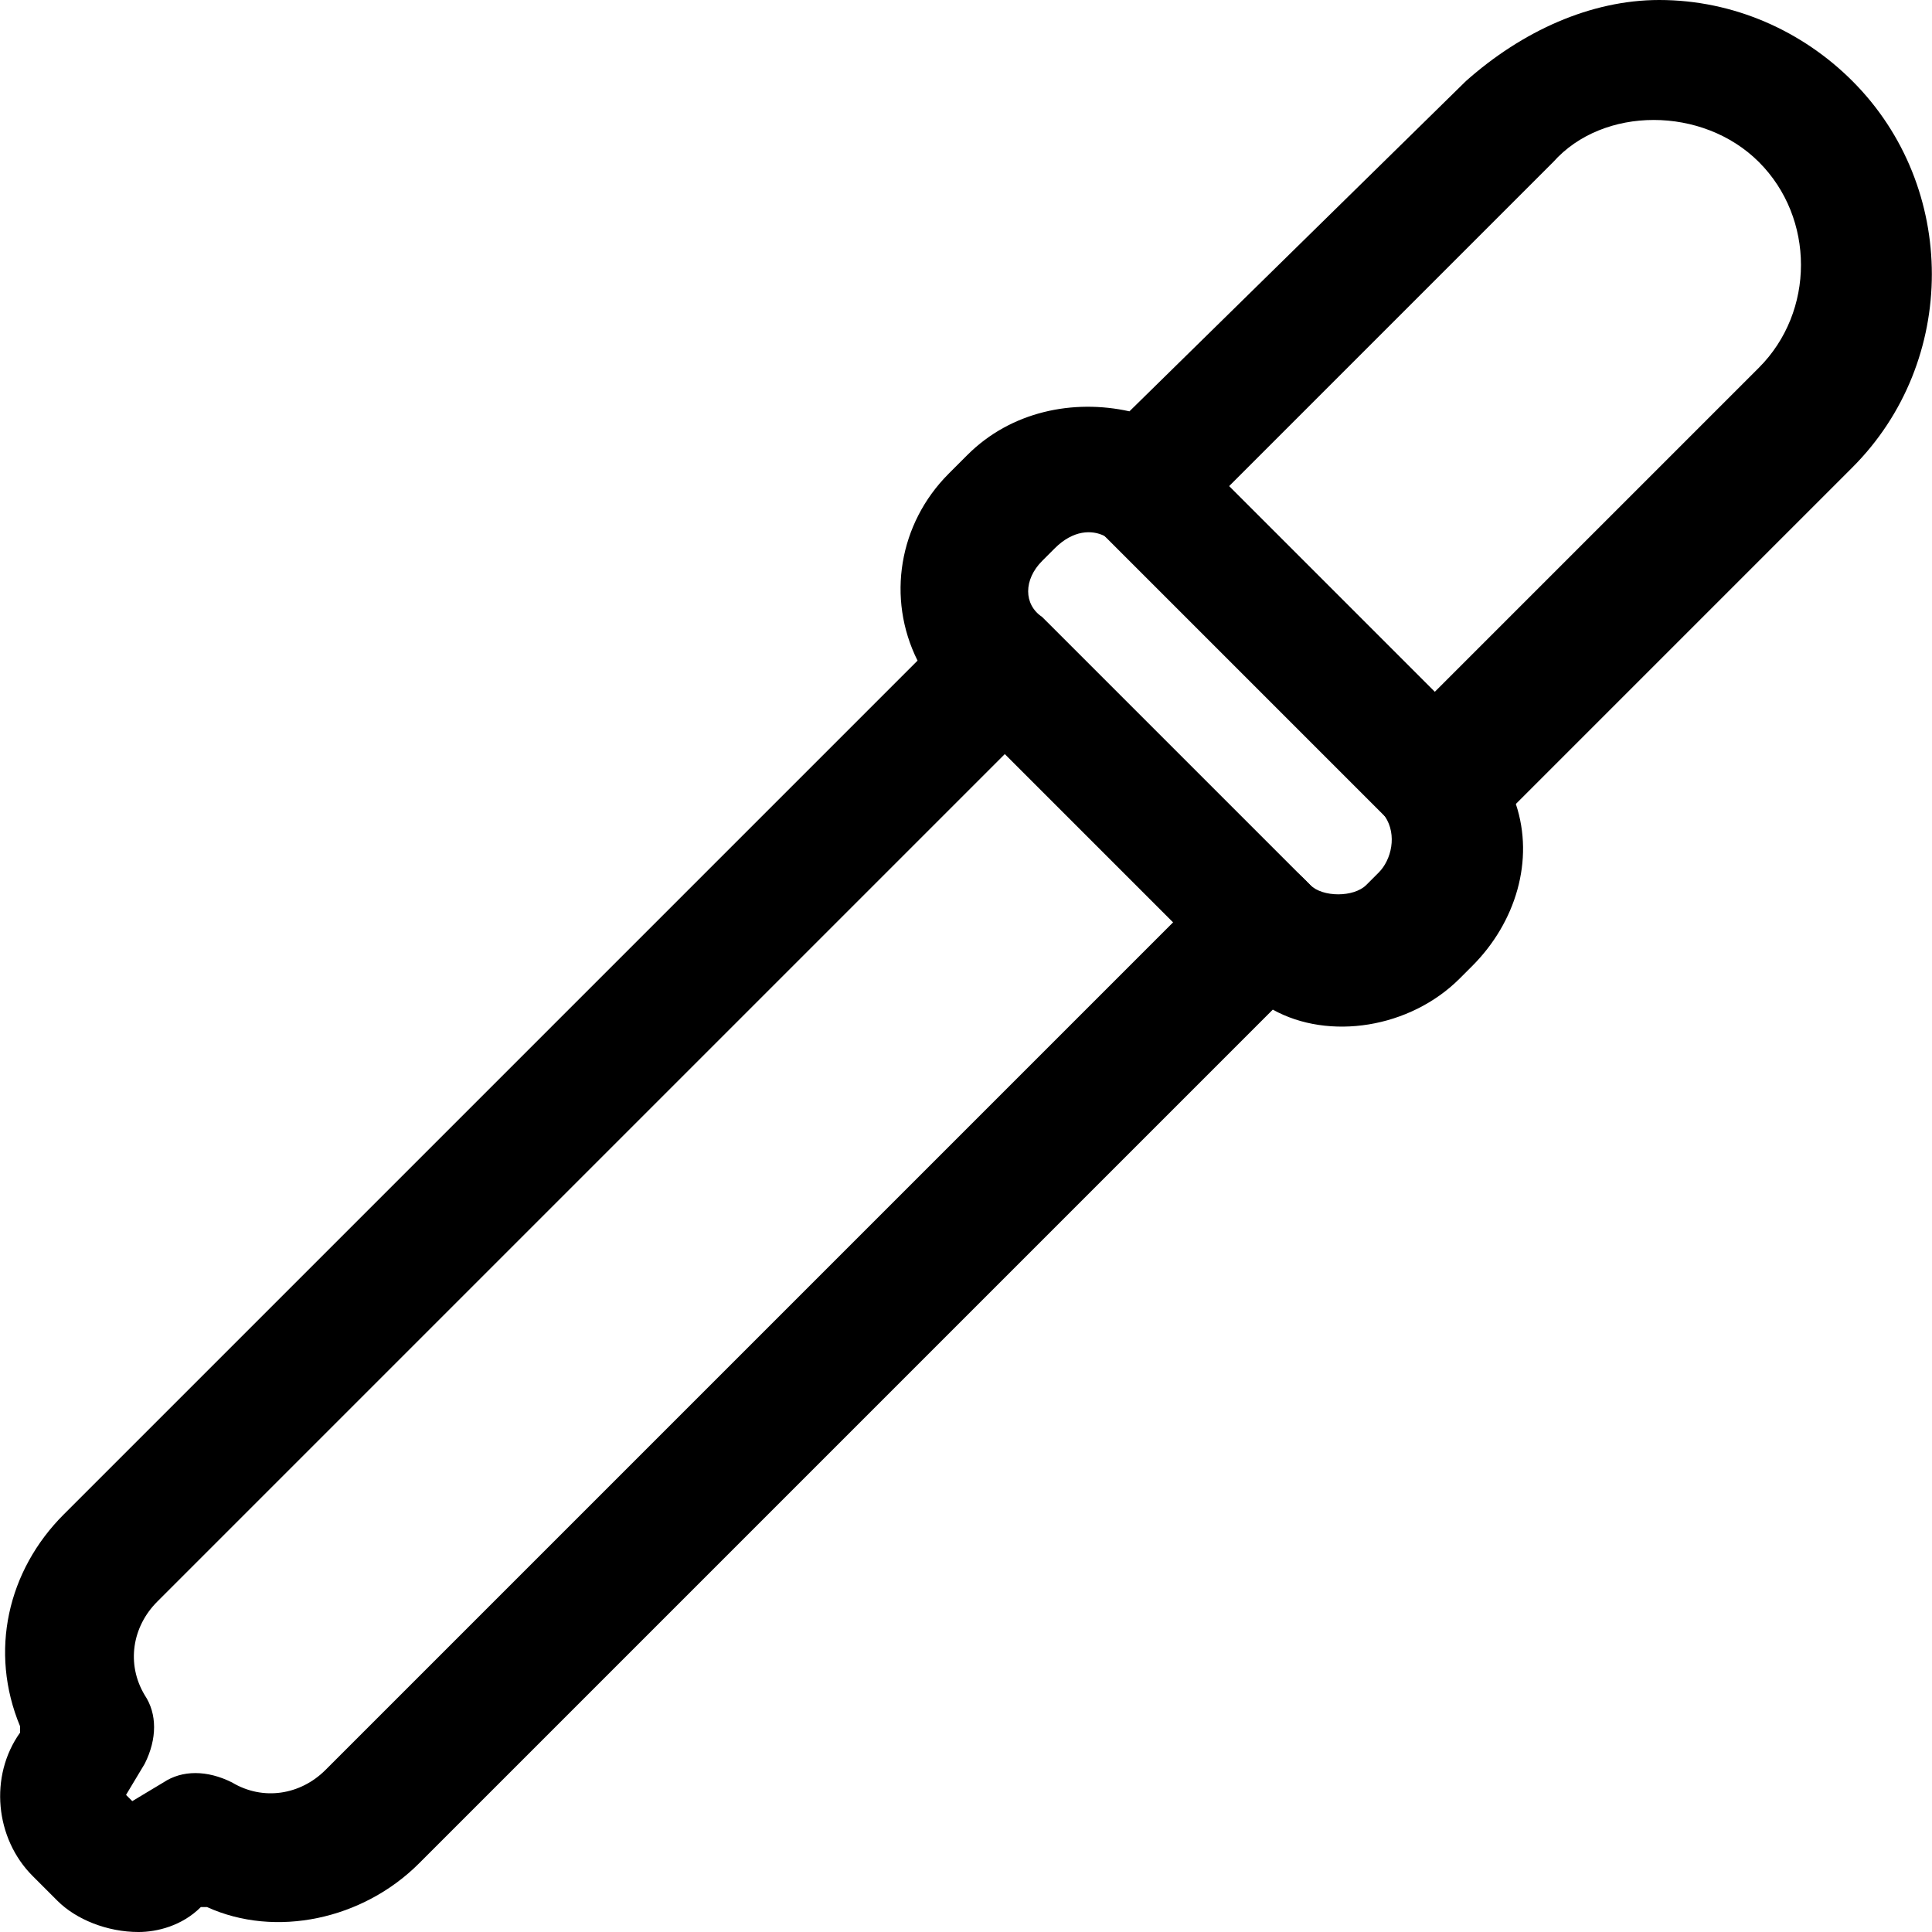
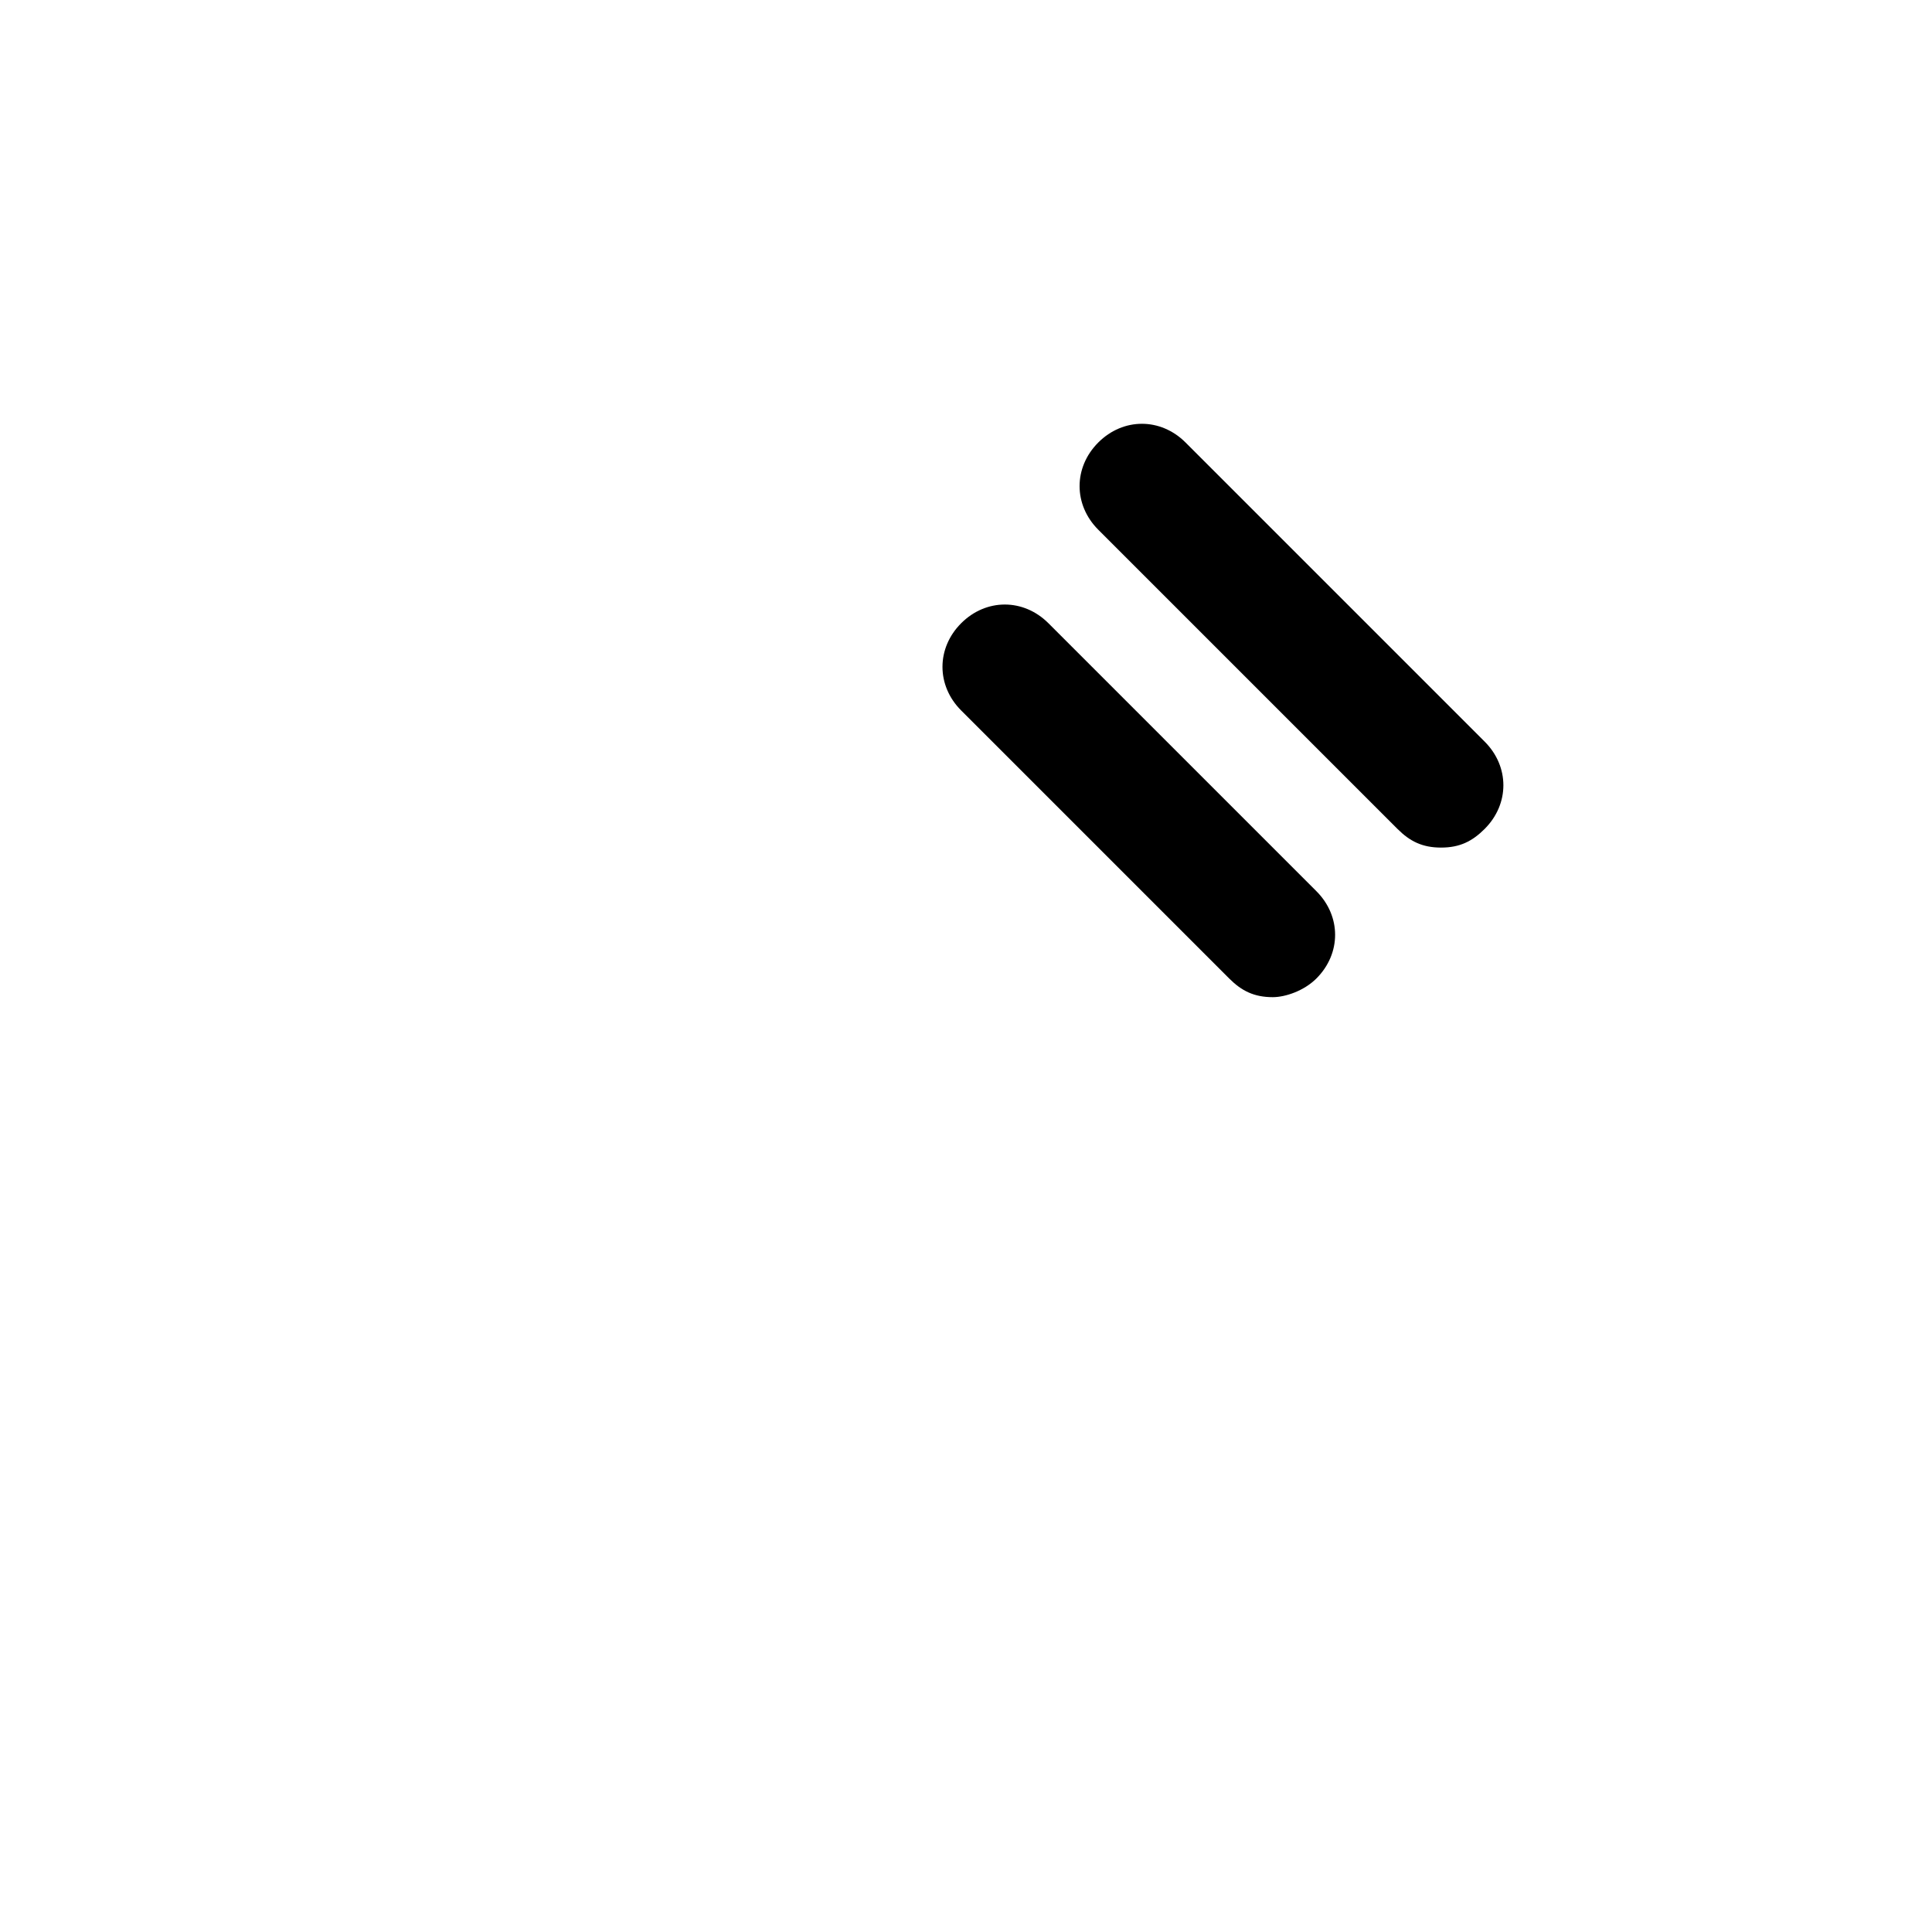
<svg xmlns="http://www.w3.org/2000/svg" fill="#000000" height="800px" width="800px" version="1.1" id="Layer_1" viewBox="0 0 496 496" xml:space="preserve">
  <g>
    <g>
-       <path d="M475.561,20.8C462.761,8,445.161,0,425.961,0c-17.6,0-35.2,8-49.6,20.8l-86.4,84.8c-14.4-3.2-30.4,0-41.6,11.2l-4.8,4.8    c-12.8,12.8-16,32-8,48l-219.2,219.2c-14.4,14.4-19.2,35.2-11.2,54.4v1.6c-8,11.2-6.4,27.2,3.2,36.8l6.4,6.4    c4.8,4.8,12.8,8,20.8,8c4.8,0,11.2-1.6,16-6.4h1.6c17.6,8,40,3.2,54.4-11.2l219.2-219.2c14.4,8,35.2,4.8,48-8l3.2-3.2    c11.2-11.2,16-27.2,11.2-41.6l86.4-86.4C502.761,92.8,502.761,48,475.561,20.8z M451.561,94.4l-94.4,94.4    c-4.8,6.4-6.4,14.4-1.6,20.8c3.2,4.8,1.6,11.2-1.6,14.4l-3.2,3.2c-3.2,3.2-11.2,3.2-14.4,0l-1.6-1.6c-3.2-3.2-6.4-4.8-11.2-4.8    s-8,1.6-11.2,4.8l-228.8,228.8c-6.4,6.4-16,8-24,3.2c-6.4-3.2-12.8-3.2-17.6,0l-8,4.8l-1.6-1.6l4.8-8c3.2-6.4,3.2-12.8,0-17.6    c-4.8-8-3.2-17.6,3.2-24l228.8-228.8c6.4-6.4,4.8-17.6-1.6-24c-4.8-3.2-4.8-9.6,0-14.4l3.2-3.2c4.8-4.8,9.6-4.8,12.8-3.2    c6.4,4.8,16,3.2,20.8-1.6l94.4-94.4c12.8-14.4,38.4-14.4,52.8,0C465.961,56,465.961,80,451.561,94.4z" />
-     </g>
+       </g>
  </g>
  <g>
    <g>
      <path d="M337.961,228.8l-68.8-68.8c-6.4-6.4-16-6.4-22.4,0c-6.4,6.4-6.4,16,0,22.4l68.8,68.8c3.2,3.2,6.4,4.8,11.2,4.8    c3.2,0,8-1.6,11.2-4.8C344.361,244.8,344.361,235.2,337.961,228.8z" />
    </g>
  </g>
  <g>
    <g>
      <path d="M381.161,190.4l-76.8-76.8c-6.4-6.4-16-6.4-22.4,0c-6.4,6.4-6.4,16,0,22.4l76.8,76.8c3.2,3.2,6.4,4.8,11.2,4.8    s8-1.6,11.2-4.8C387.561,206.4,387.561,196.8,381.161,190.4z" />
    </g>
  </g>
</svg>